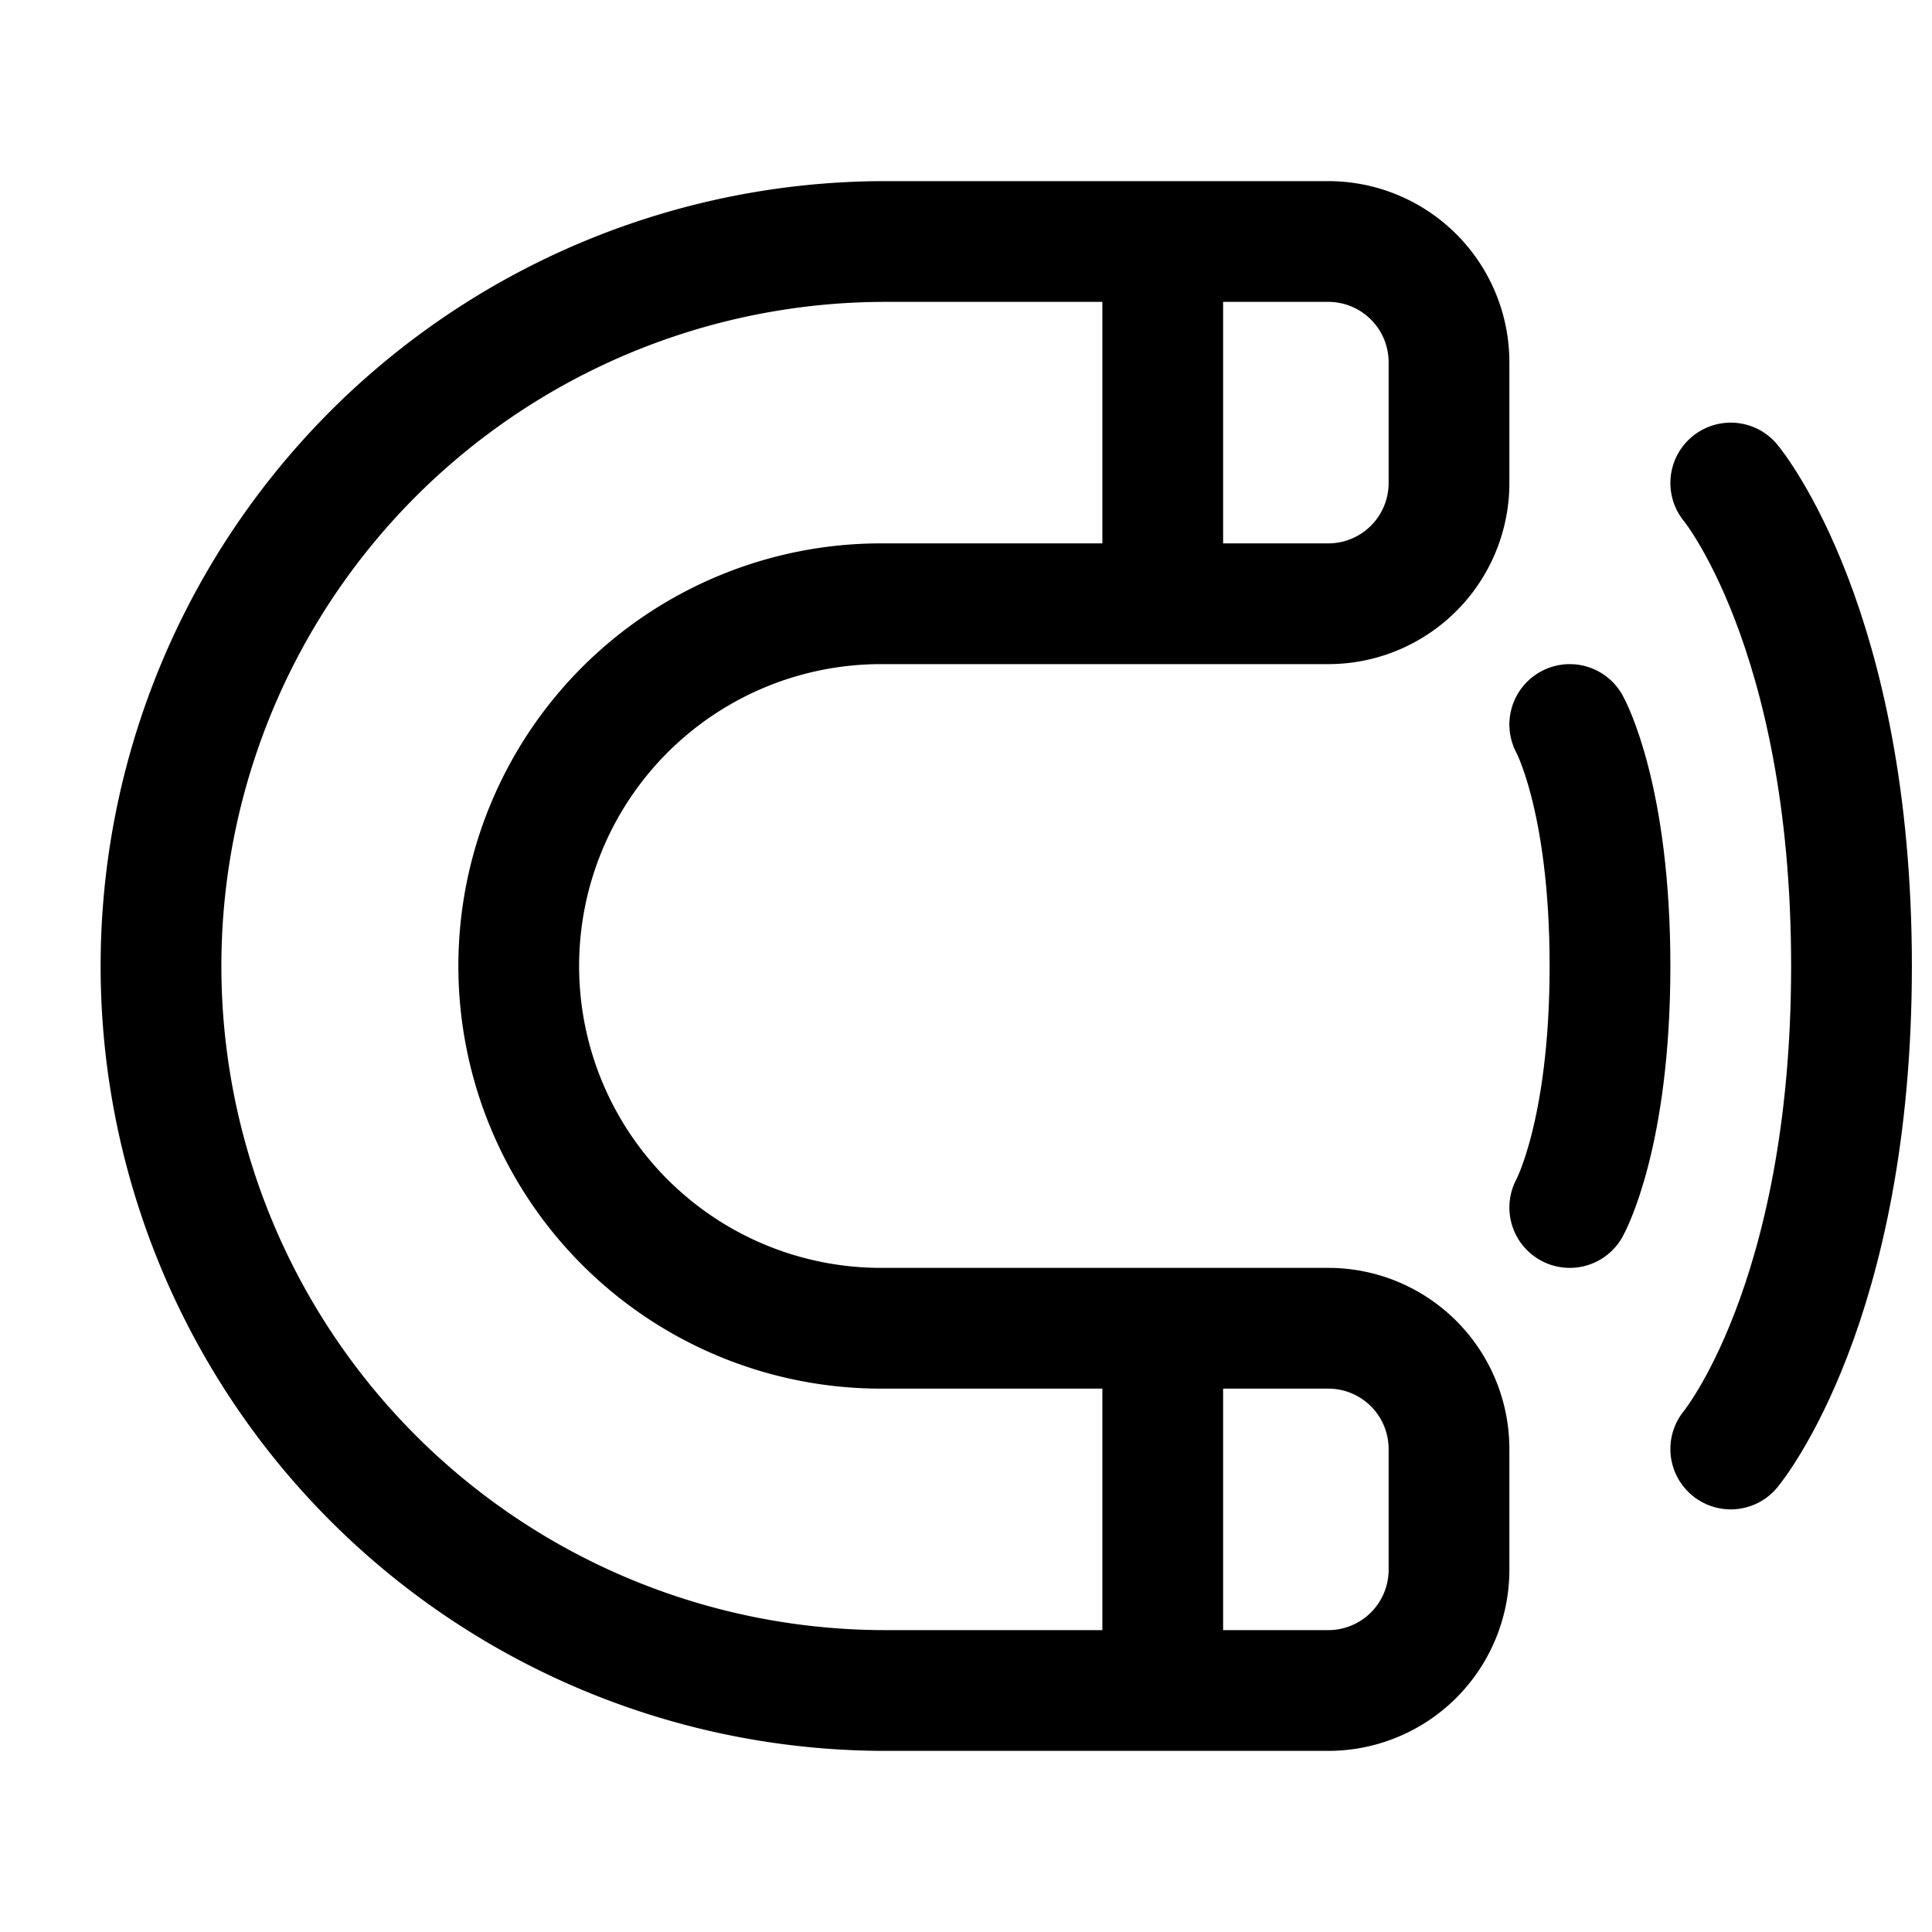
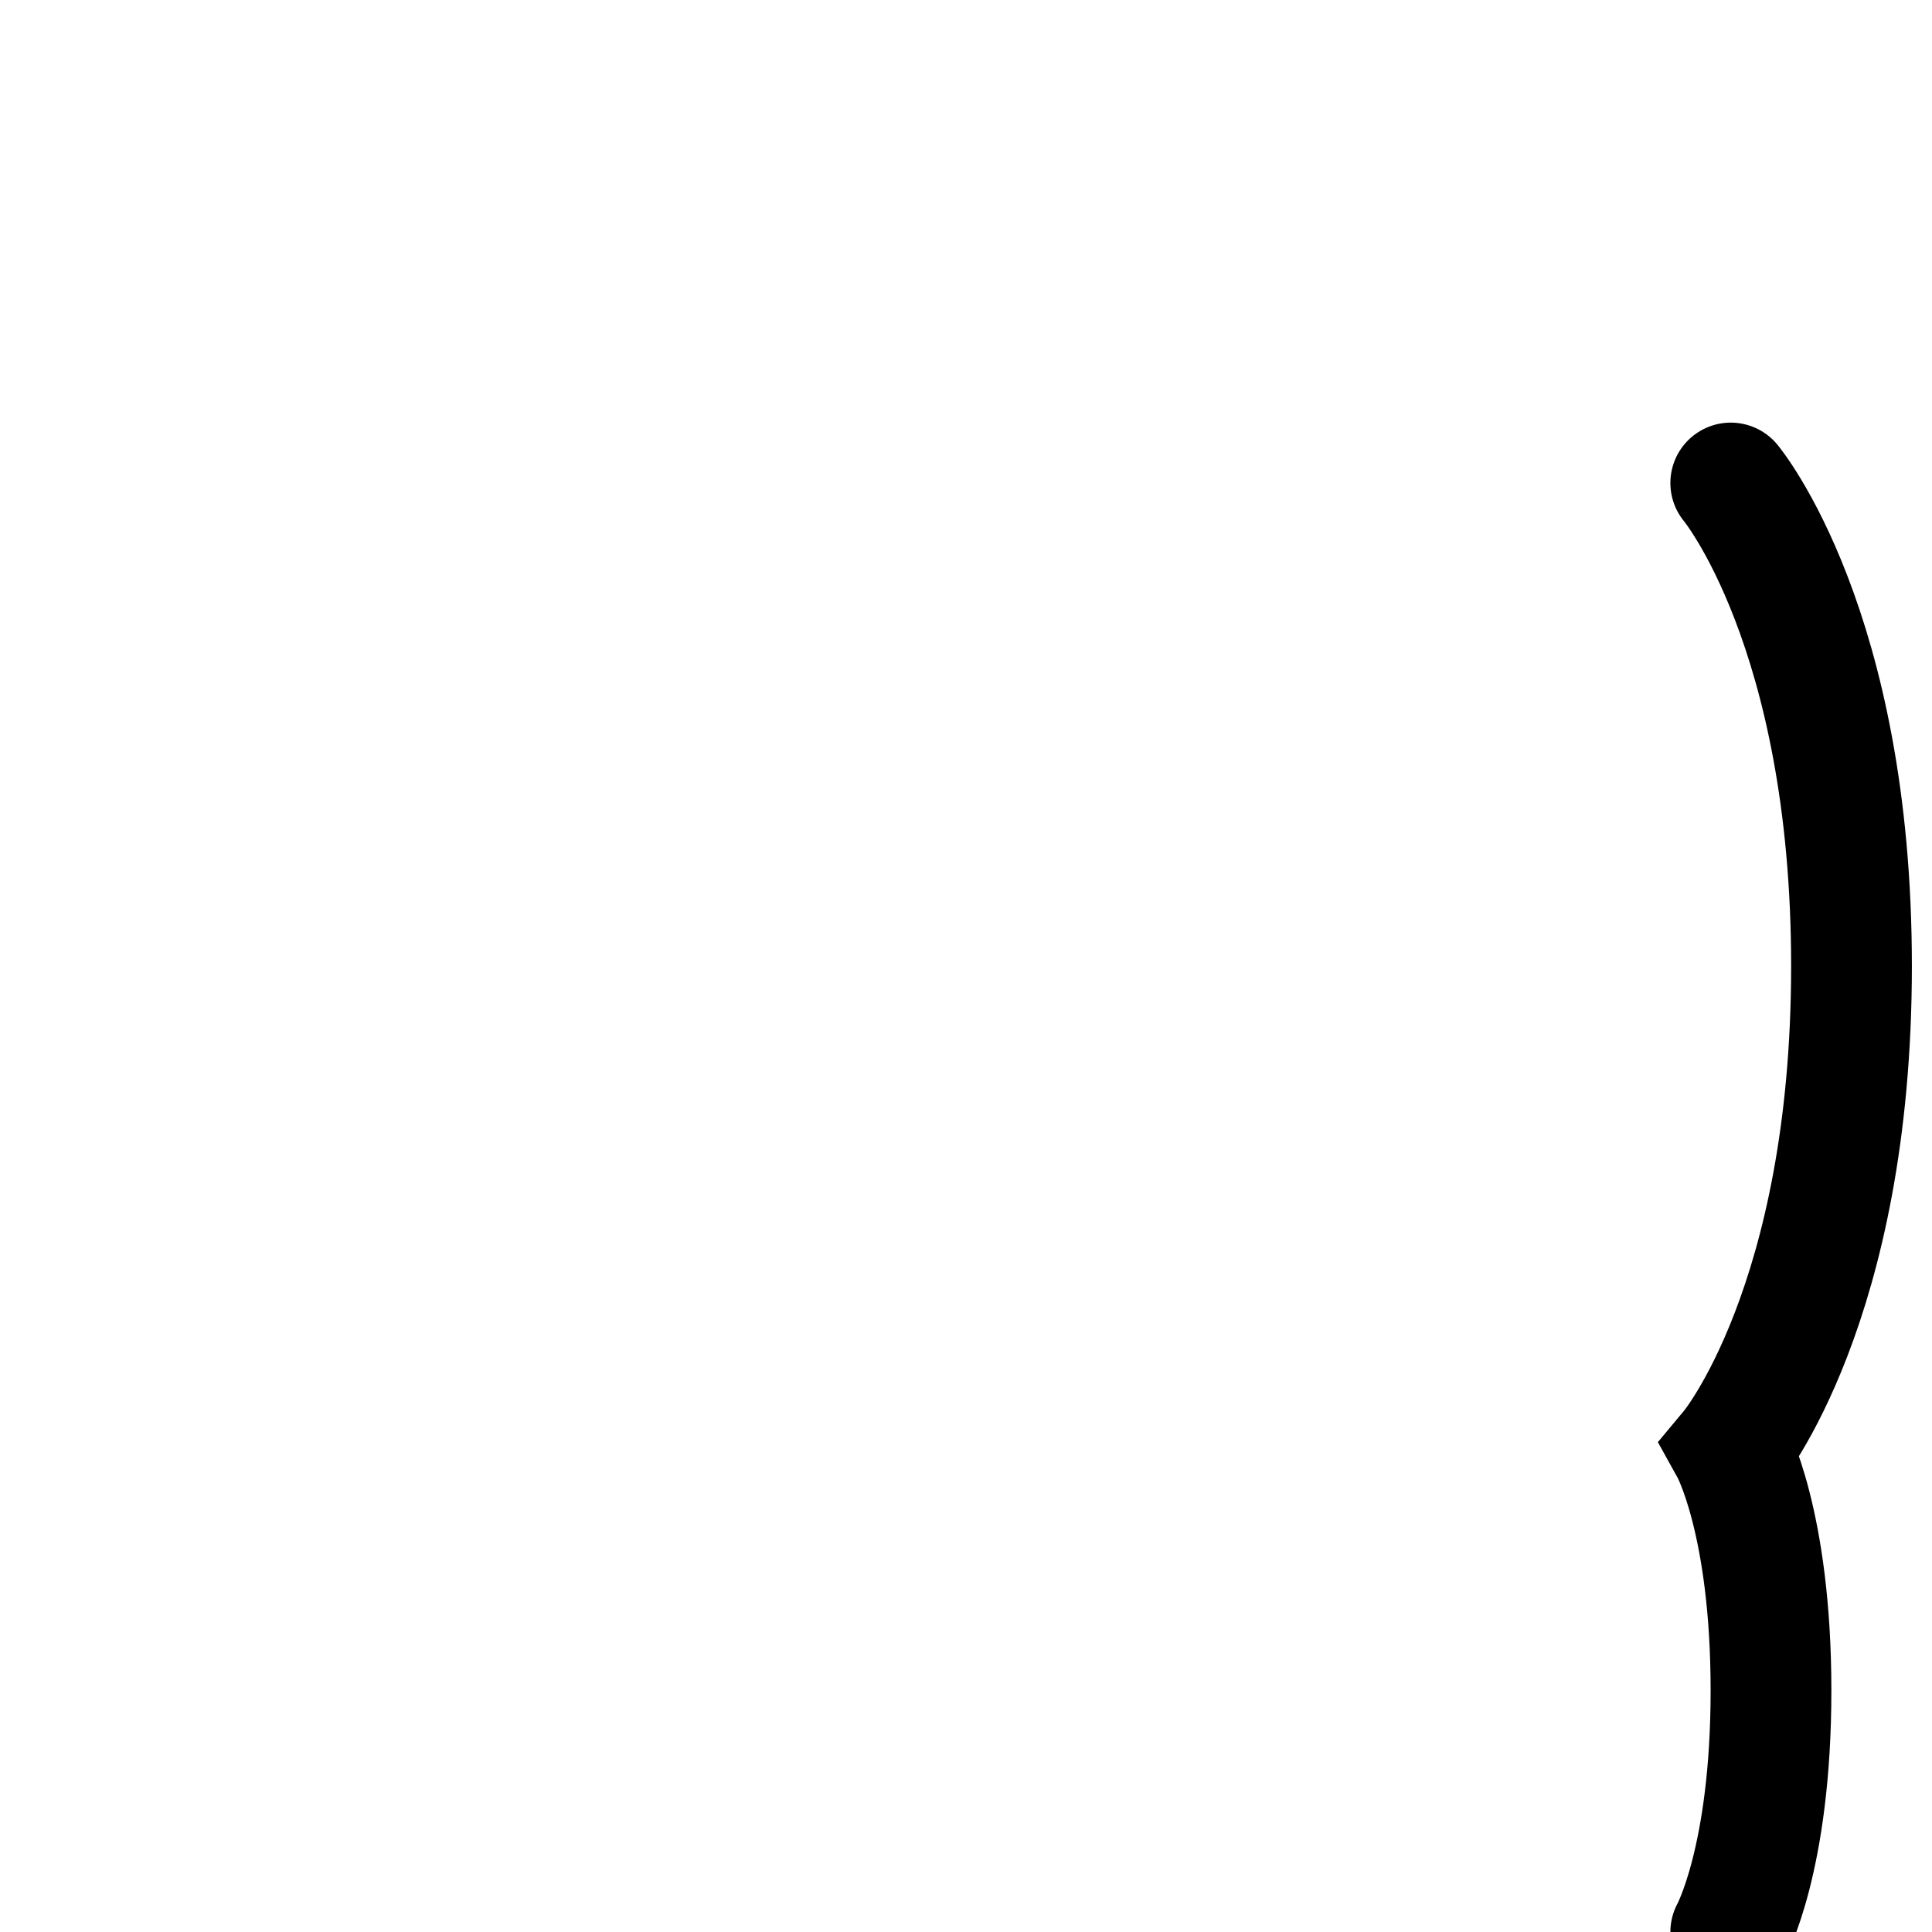
<svg xmlns="http://www.w3.org/2000/svg" width="1em" height="1em" viewBox="0 0 24 24">
  <g fill="none" stroke="currentColor" stroke-linecap="round" stroke-width="1.5">
-     <path stroke-linejoin="round" d="M14.444 3H16.5A1.5 1.5 0 0 1 18 4.5V6a1.5 1.5 0 0 1-1.5 1.5h-2.056m0-4.5H11a9 9 0 1 0 0 18h3.444m0-18v4.5m0 0h-3.5a4.5 4.5 0 0 0 0 9h3.5m0 0H16.5A1.5 1.5 0 0 1 18 18v1.5a1.5 1.5 0 0 1-1.5 1.5h-2.056m0-4.5V21" />
-     <path d="M21.5 6S23 7.8 23 12s-1.5 6-1.5 6m-2-9s.5.9.5 3s-.5 3-.5 3" />
+     <path d="M21.5 6S23 7.8 23 12s-1.5 6-1.5 6s.5.9.5 3s-.5 3-.5 3" />
  </g>
</svg>